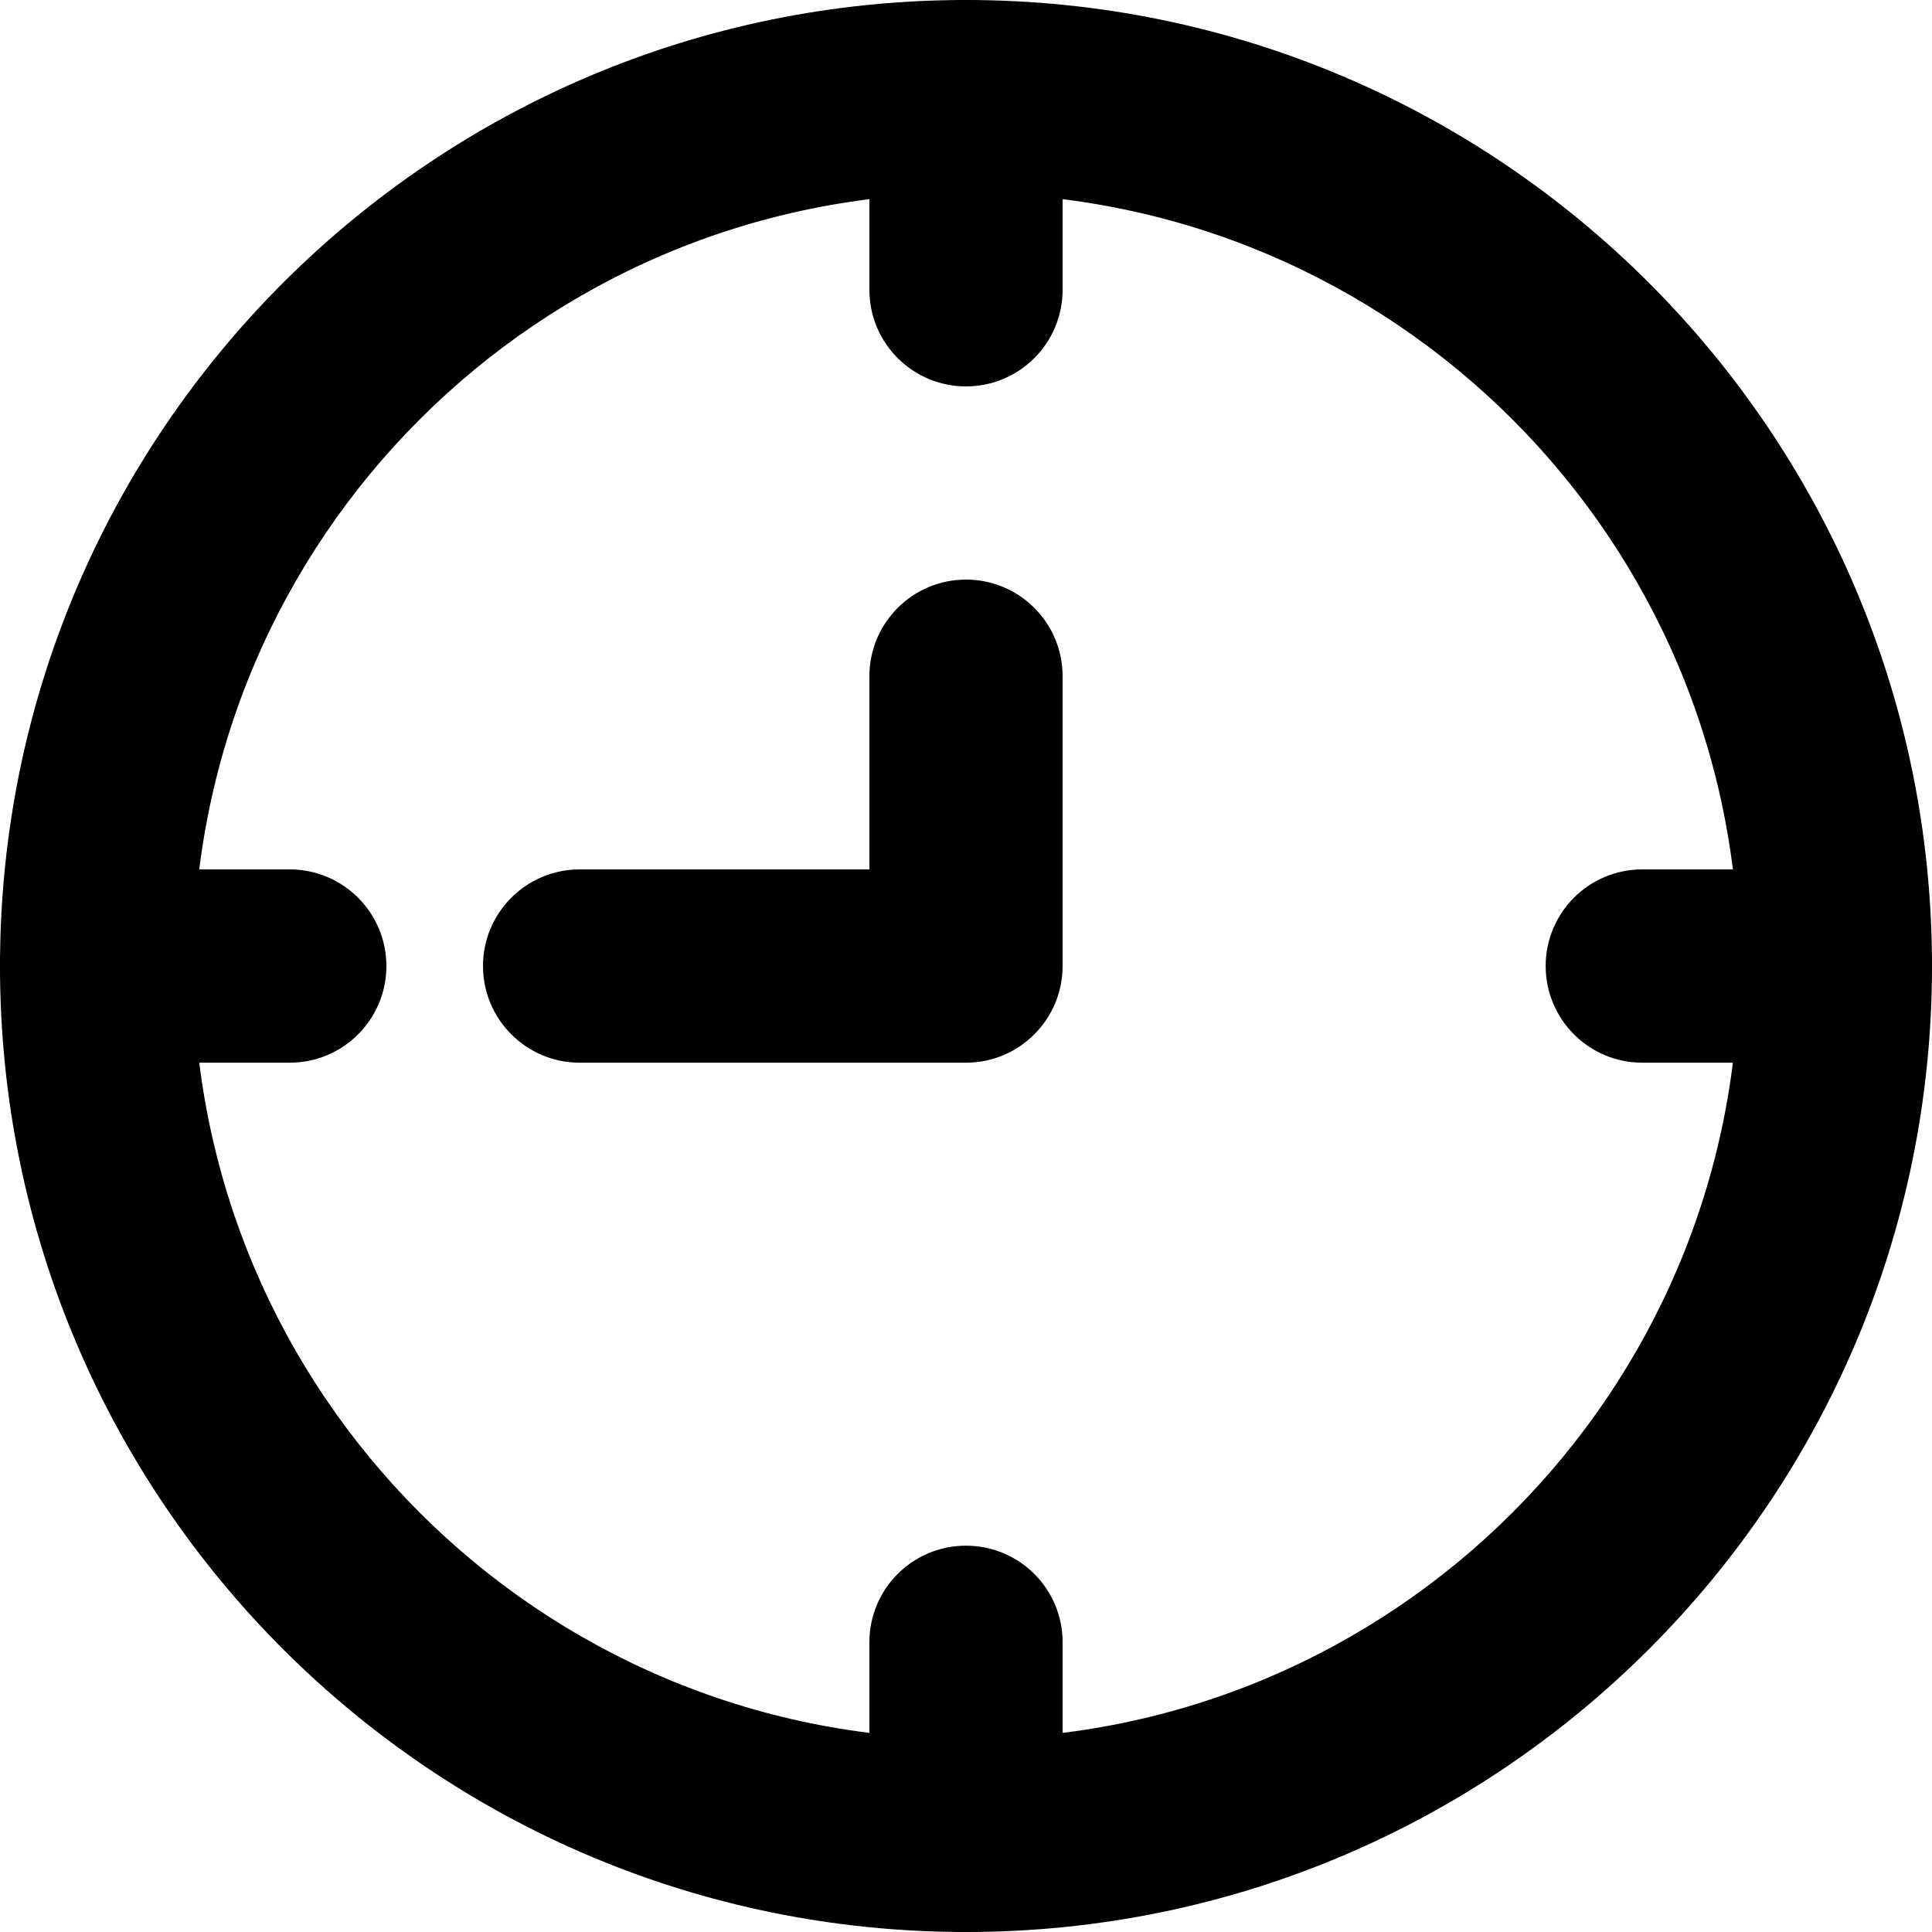
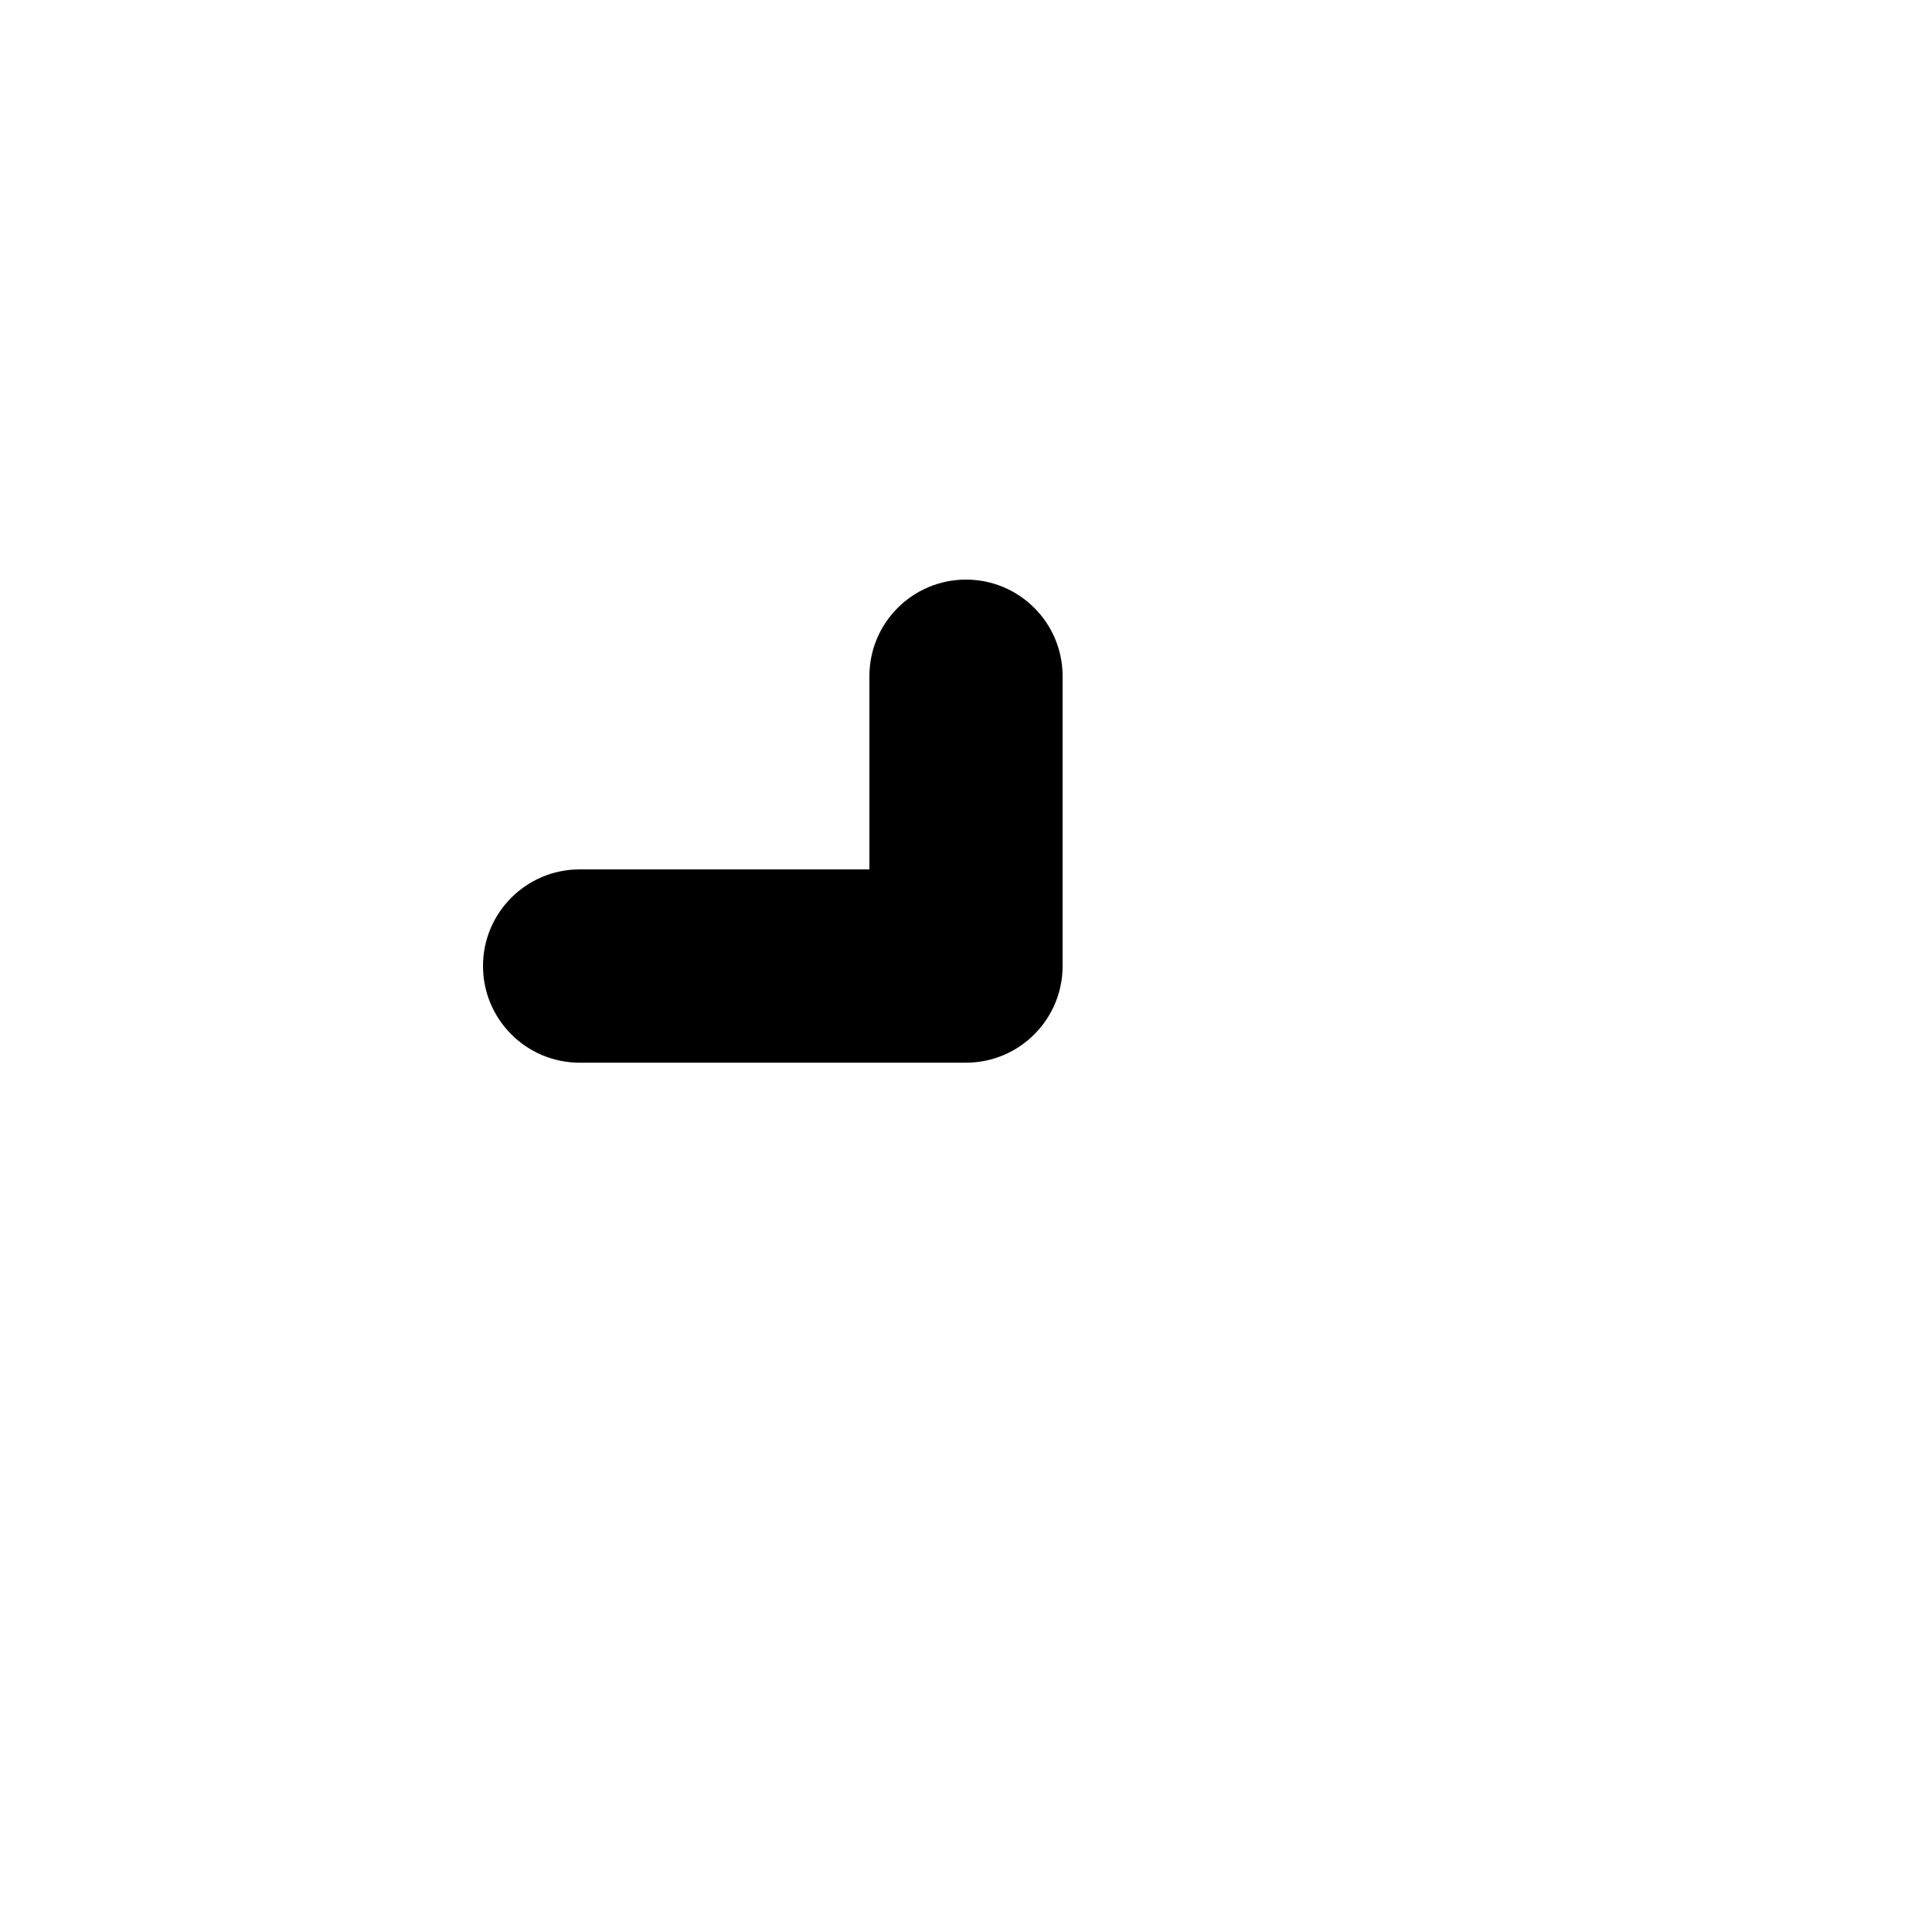
<svg xmlns="http://www.w3.org/2000/svg" version="1.1" id="Capa_1" x="0px" y="0px" width="24px" height="24px" viewBox="0 0 24 24" enable-background="new 0 0 24 24" xml:space="preserve">
  <g>
-     <path d="M12,24C5.372,24,0,18.627,0,12S5.372,0,12,0c6.627,0,12,5.373,12,12S18.627,24,12,24z M12,2.4   c-5.302,0-9.599,4.298-9.599,9.6c0,5.303,4.297,9.601,9.599,9.601c5.303,0,9.601-4.298,9.601-9.601C21.601,6.698,17.303,2.4,12,2.4   z" />
-     <path d="M12,4.8c-0.663,0-1.2-0.537-1.2-1.199V1.2C10.8,0.537,11.337,0,12,0s1.2,0.537,1.2,1.2v2.4C13.2,4.263,12.663,4.8,12,4.8z" />
-     <path d="M3.599,13.201H1.2C0.538,13.201,0,12.663,0,12c0-0.662,0.538-1.2,1.2-1.2h2.398C4.263,10.8,4.8,11.338,4.8,12   C4.8,12.663,4.263,13.201,3.599,13.201z" />
-     <path d="M12,24c-0.663,0-1.2-0.536-1.2-1.2V20.4c0-0.663,0.537-1.199,1.2-1.199s1.2,0.536,1.2,1.199V22.8   C13.2,23.464,12.663,24,12,24z" />
-     <path d="M22.8,13.201h-2.4c-0.662,0-1.199-0.538-1.199-1.201c0-0.662,0.537-1.2,1.199-1.2h2.4c0.662,0,1.2,0.538,1.2,1.2   C24,12.663,23.462,13.201,22.8,13.201z" />
    <path d="M12,13.201H7.2C6.538,13.201,6,12.663,6,12c0-0.662,0.538-1.2,1.2-1.2h3.6V8.4c0-0.663,0.537-1.2,1.2-1.2   s1.2,0.537,1.2,1.2V12C13.2,12.663,12.663,13.201,12,13.201z" />
  </g>
</svg>